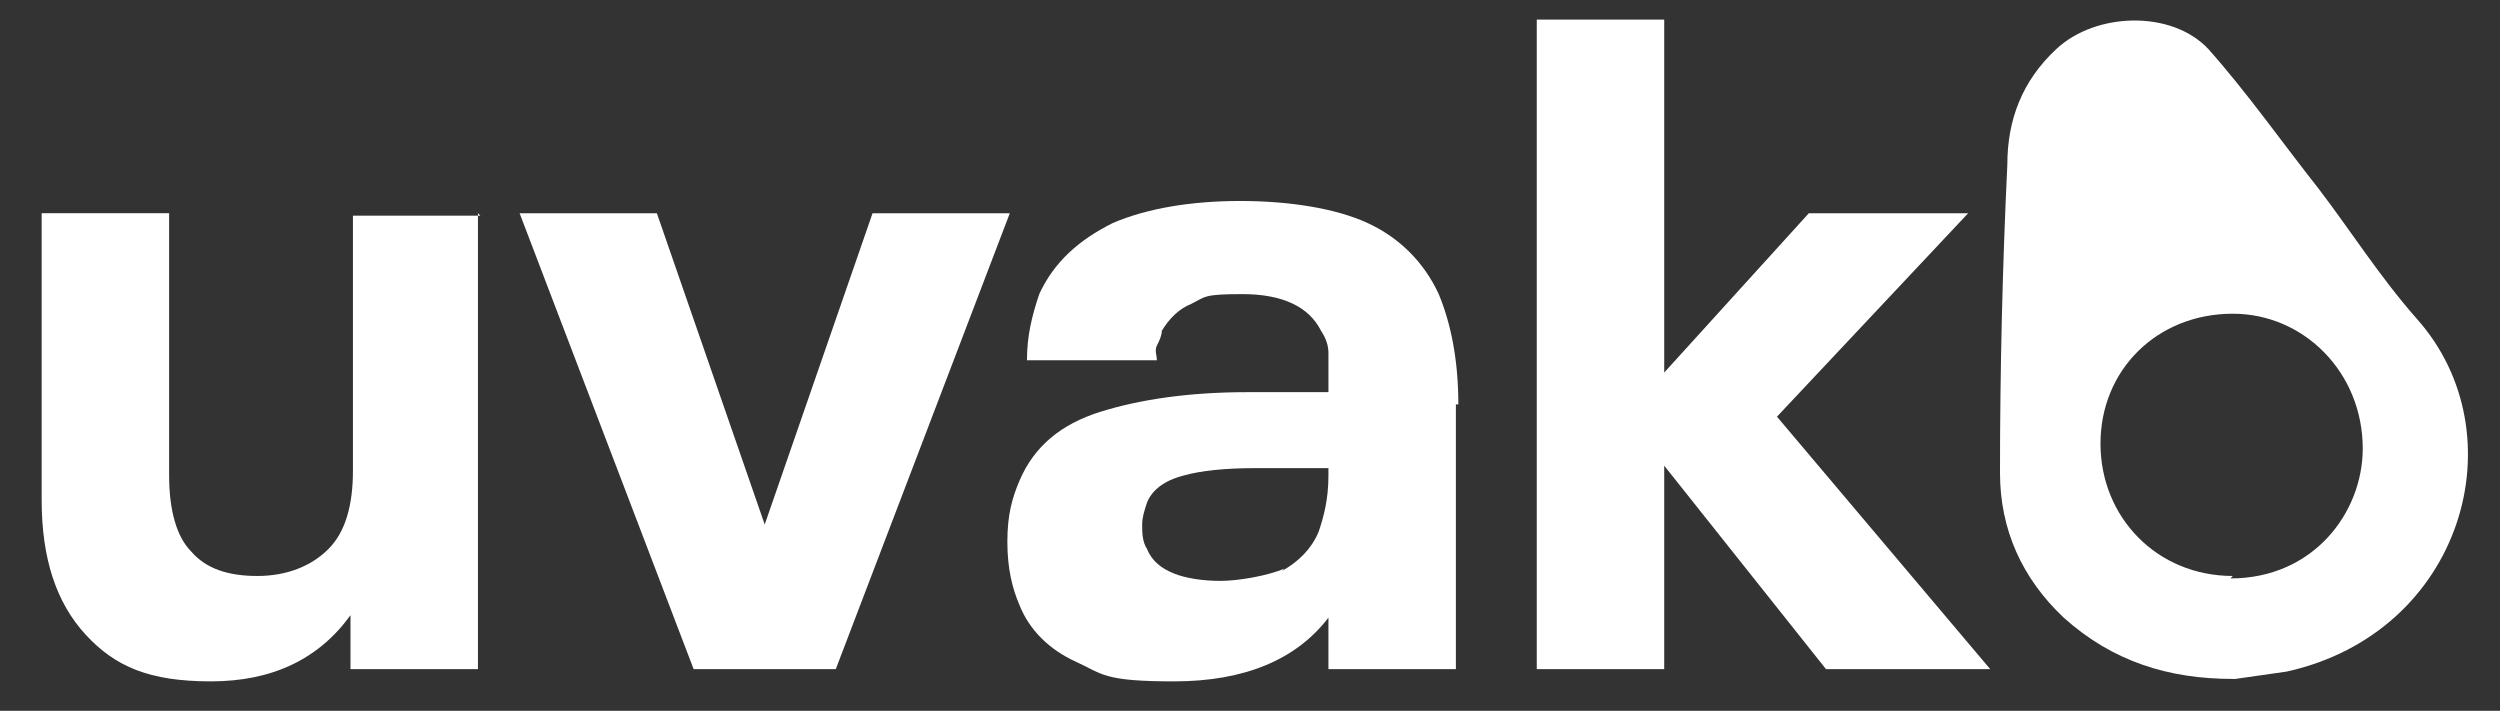
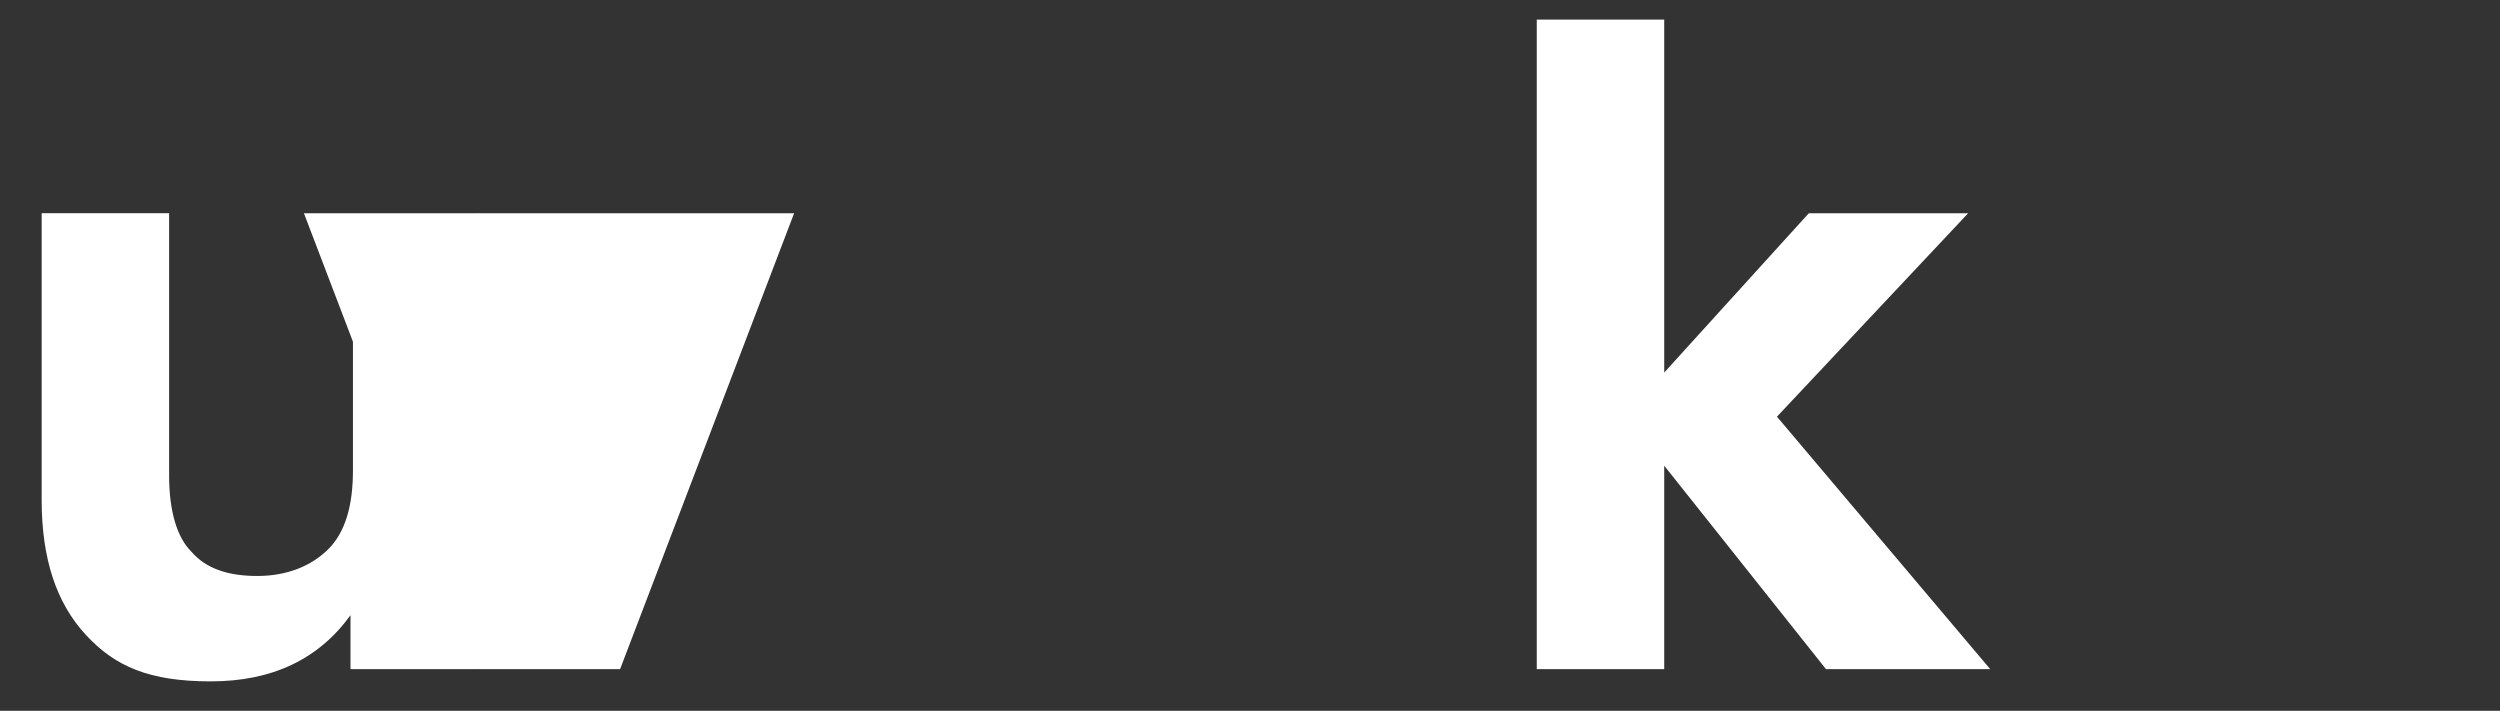
<svg xmlns="http://www.w3.org/2000/svg" version="1.1" viewBox="0 0 102 29">
  <rect x="0" y="0" width="102" height="29" fill="#333333" stroke="none" />
  <defs>
    <style>
      .cls-1 {
        fill: #fff;
      }
    </style>
  </defs>
  <g>
    <g id="katman_1">
      <g>
        <path class="cls-1" d="M19.5,8.7v18.6h-5.2v-2.2c-1.3,1.8-3.2,2.7-5.7,2.7s-3.9-.6-5.1-1.9-1.8-3.1-1.8-5.5v-11.7h5.2v10.7c0,1.4.3,2.5.9,3.1.6.7,1.5,1,2.7,1s2.2-.4,2.9-1.1c.7-.7,1-1.8,1-3.2v-10.4h5.2Z" />
-         <path class="cls-1" d="M21.2,8.7h5.6l4.4,12.7,4.4-12.7h5.6l-7.1,18.6h-5.8l-7.1-18.6Z" />
-         <path class="cls-1" d="M59.4,16.5v10.8h-5.2v-2.1c-1.3,1.7-3.4,2.6-6.3,2.6s-2.9-.3-4-.8c-1.1-.5-1.9-1.3-2.3-2.3-.3-.7-.5-1.5-.5-2.6s.2-1.8.5-2.5c.6-1.4,1.7-2.3,3.3-2.8,1.6-.5,3.6-.8,6-.8h3.3v-.4c0-.5,0-.9,0-1.2,0-.3-.1-.6-.3-.9-.5-1-1.6-1.5-3.2-1.5s-1.5.1-2.1.4c-.5.2-.9.6-1.2,1.1,0,.2-.1.4-.2.6s0,.4,0,.6h-5.3c0-1,.2-1.8.5-2.7.6-1.3,1.6-2.2,3-2.9,1.4-.6,3.2-.9,5.2-.9s3.9.3,5.2.9c1.3.6,2.3,1.6,2.9,2.9.5,1.2.8,2.7.8,4.5ZM52.3,23.3c.7-.4,1.2-.9,1.5-1.6.2-.6.4-1.3.4-2.3v-.3h-3c-1.2,0-2.2.1-2.9.3-.8.2-1.3.6-1.5,1.1-.1.3-.2.6-.2.9s0,.7.2,1c.2.5.6.8,1.1,1,.5.2,1.2.3,1.9.3s1.9-.2,2.6-.5Z" />
+         <path class="cls-1" d="M21.2,8.7h5.6h5.6l-7.1,18.6h-5.8l-7.1-18.6Z" />
        <path class="cls-1" d="M74.5,27.3l-6.6-8.3v8.3h-5.2V.8h5.2v14.4l5.9-6.5h6.5l-7.8,8.3,8.7,10.3h-6.7Z" />
      </g>
-       <path class="cls-1" d="M91.1,27.7c-2.6,0-4.9-.7-6.9-2.5-1.7-1.6-2.6-3.6-2.6-5.9,0-4.2.1-8.4.3-12.6,0-1.8.6-3.4,2-4.7,1.6-1.5,4.7-1.6,6.2,0,1.6,1.8,3,3.8,4.5,5.7,1.3,1.7,2.5,3.6,4,5.3,4.2,4.7,1.9,12.8-5.3,14.4-.7.1-1.4.2-2.1.3ZM91,23.6c3.4,0,5.4-2.7,5.4-5.3,0-3.1-2.4-5.5-5.3-5.5-3.1,0-5.4,2.3-5.4,5.3,0,3,2.3,5.4,5.4,5.4Z" />
    </g>
  </g>
</svg>